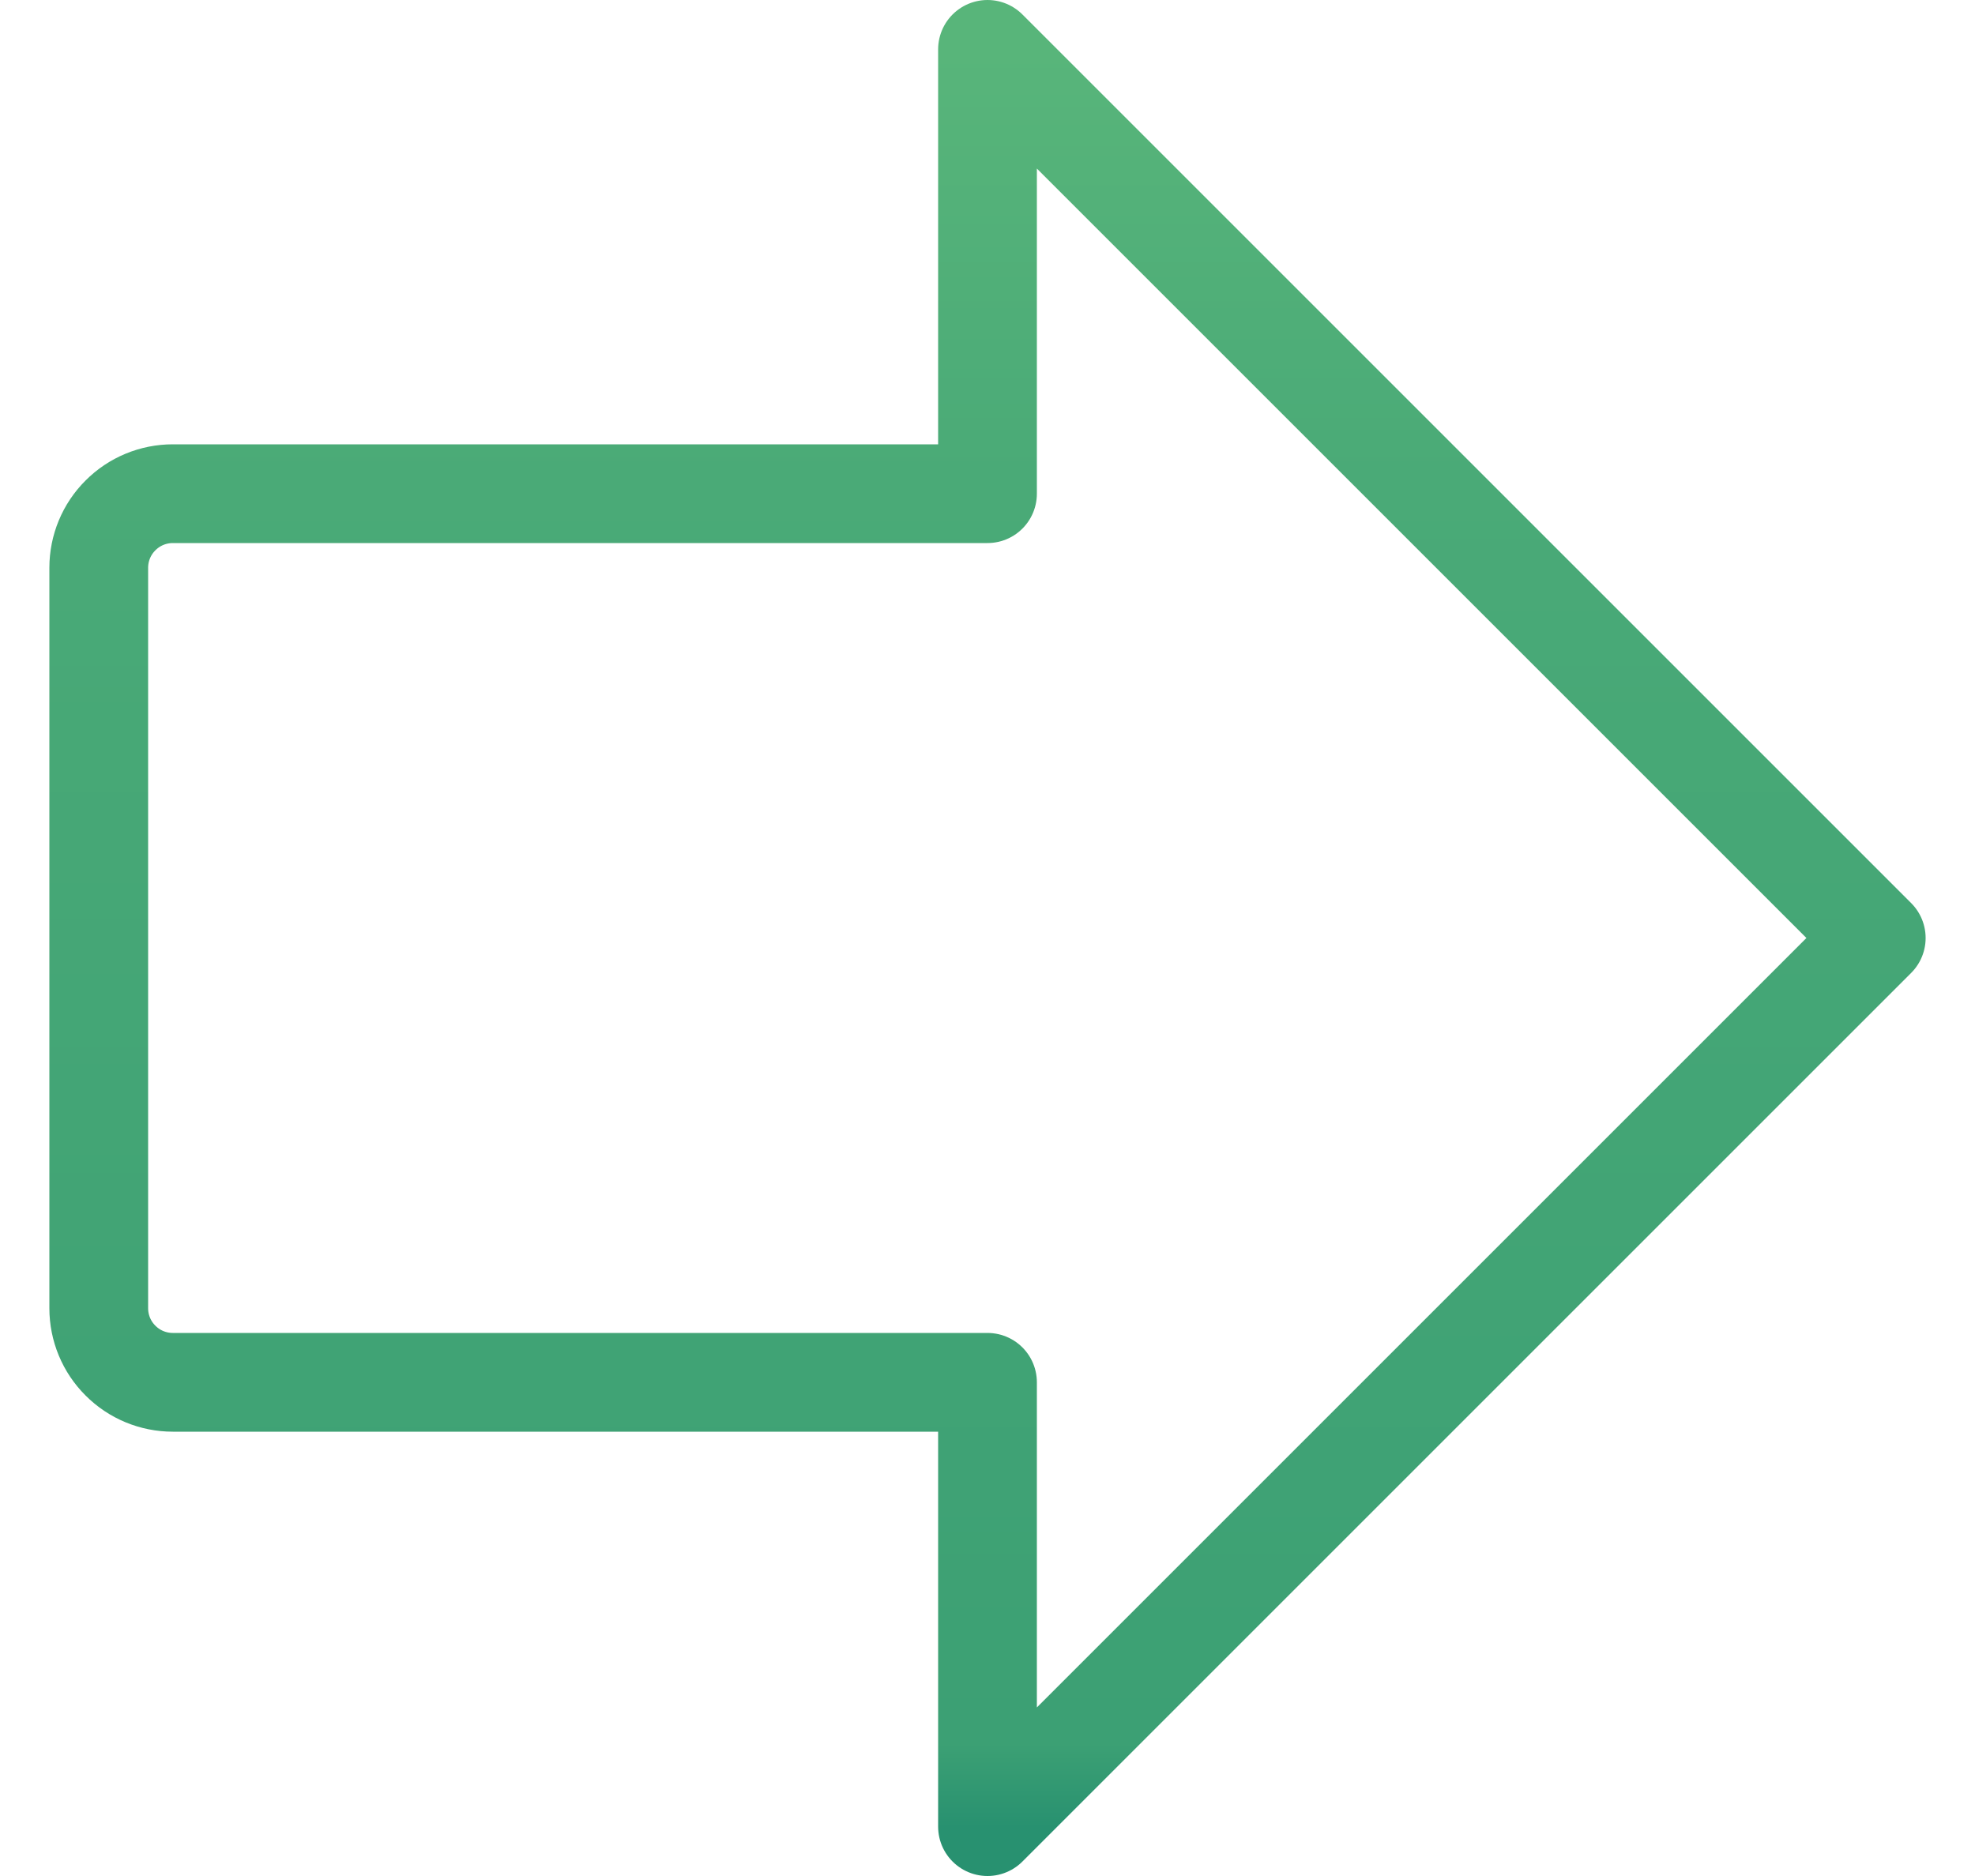
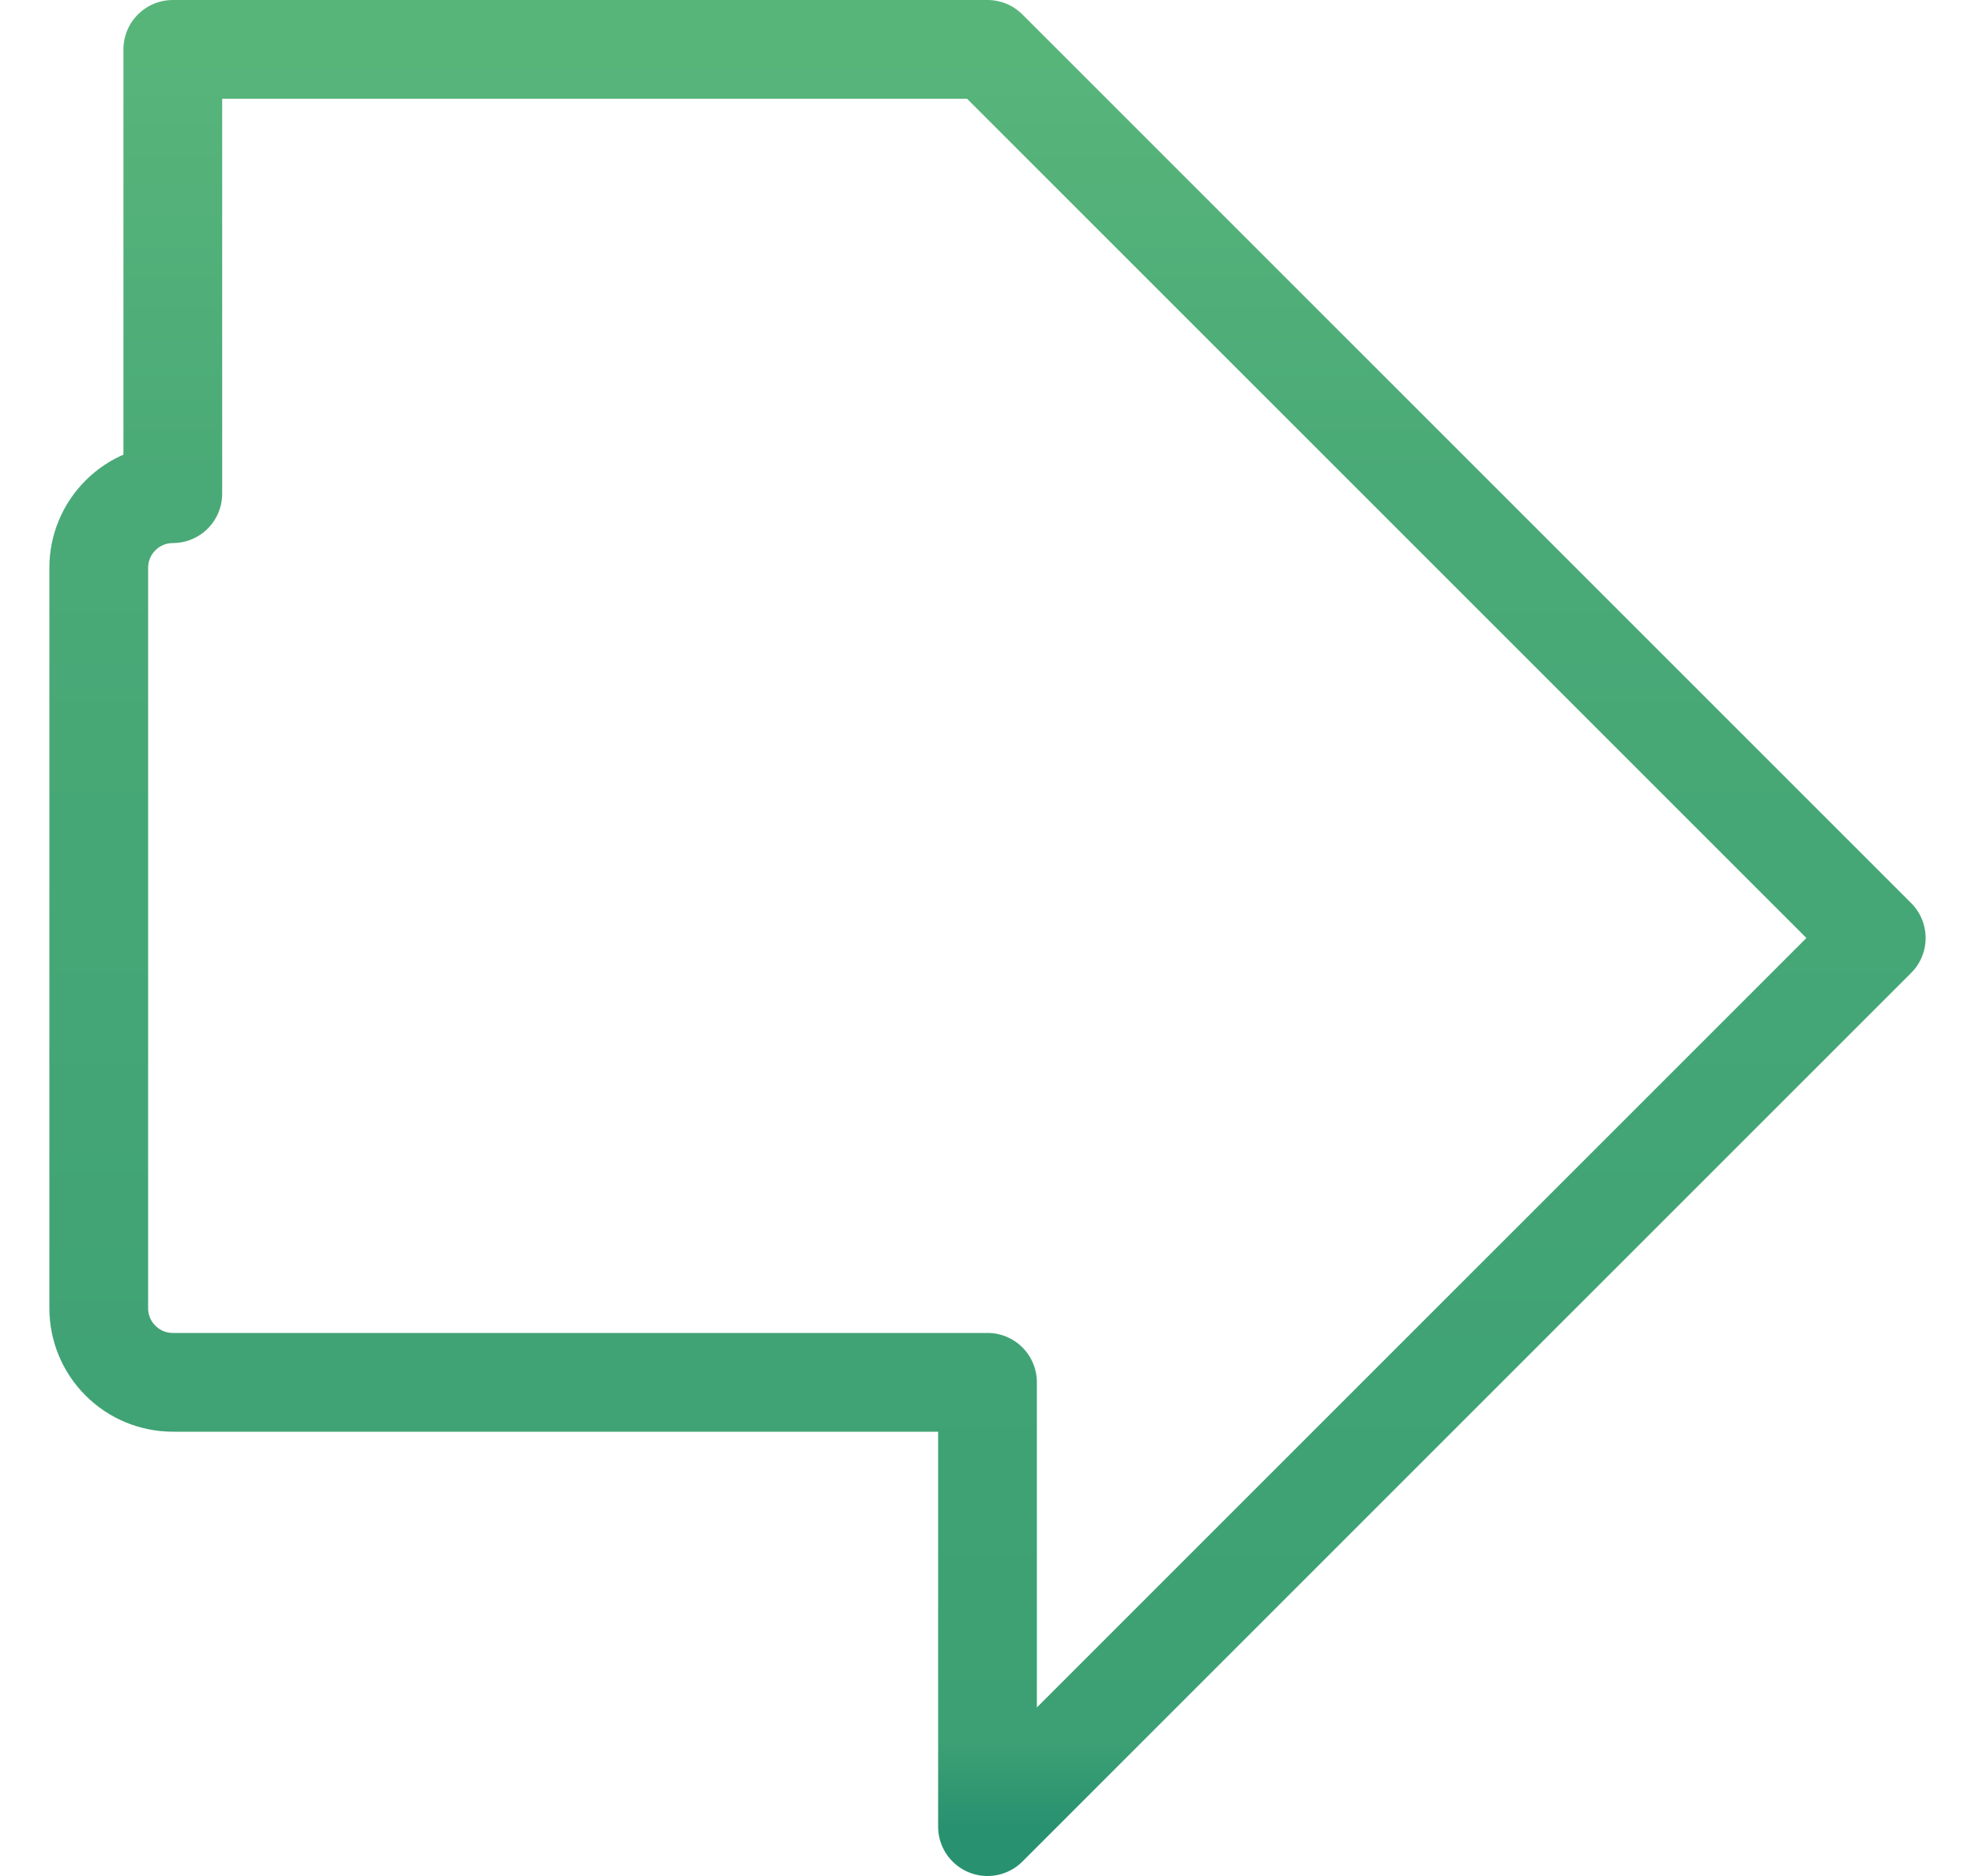
<svg xmlns="http://www.w3.org/2000/svg" width="20" height="19" viewBox="0 0 20 19" fill="none">
-   <path d="M10 0.5L19 9.5L10 18.5V14H1.75C1.551 14 1.36 13.921 1.22 13.78C1.079 13.64 1 13.449 1 13.25V5.75C1 5.551 1.079 5.36 1.22 5.22C1.36 5.079 1.551 5 1.75 5H10V0.5Z" stroke="url(#paint0_linear_1296_95288)" stroke-linecap="round" stroke-linejoin="round" />
+   <path d="M10 0.5L19 9.5L10 18.5V14H1.75C1.551 14 1.36 13.921 1.22 13.78C1.079 13.64 1 13.449 1 13.25V5.75C1 5.551 1.079 5.36 1.22 5.22C1.36 5.079 1.551 5 1.75 5V0.5Z" stroke="url(#paint0_linear_1296_95288)" stroke-linecap="round" stroke-linejoin="round" />
  <defs>
    <linearGradient id="paint0_linear_1296_95288" x1="10" y1="0.5" x2="10" y2="18.5" gradientUnits="userSpaceOnUse">
      <stop stop-color="#58B57A" />
      <stop offset="0.24" stop-color="#4AAA77" />
      <stop offset="0.953" stop-color="#3CA074" />
      <stop offset="1" stop-color="#289170" />
    </linearGradient>
  </defs>
</svg>